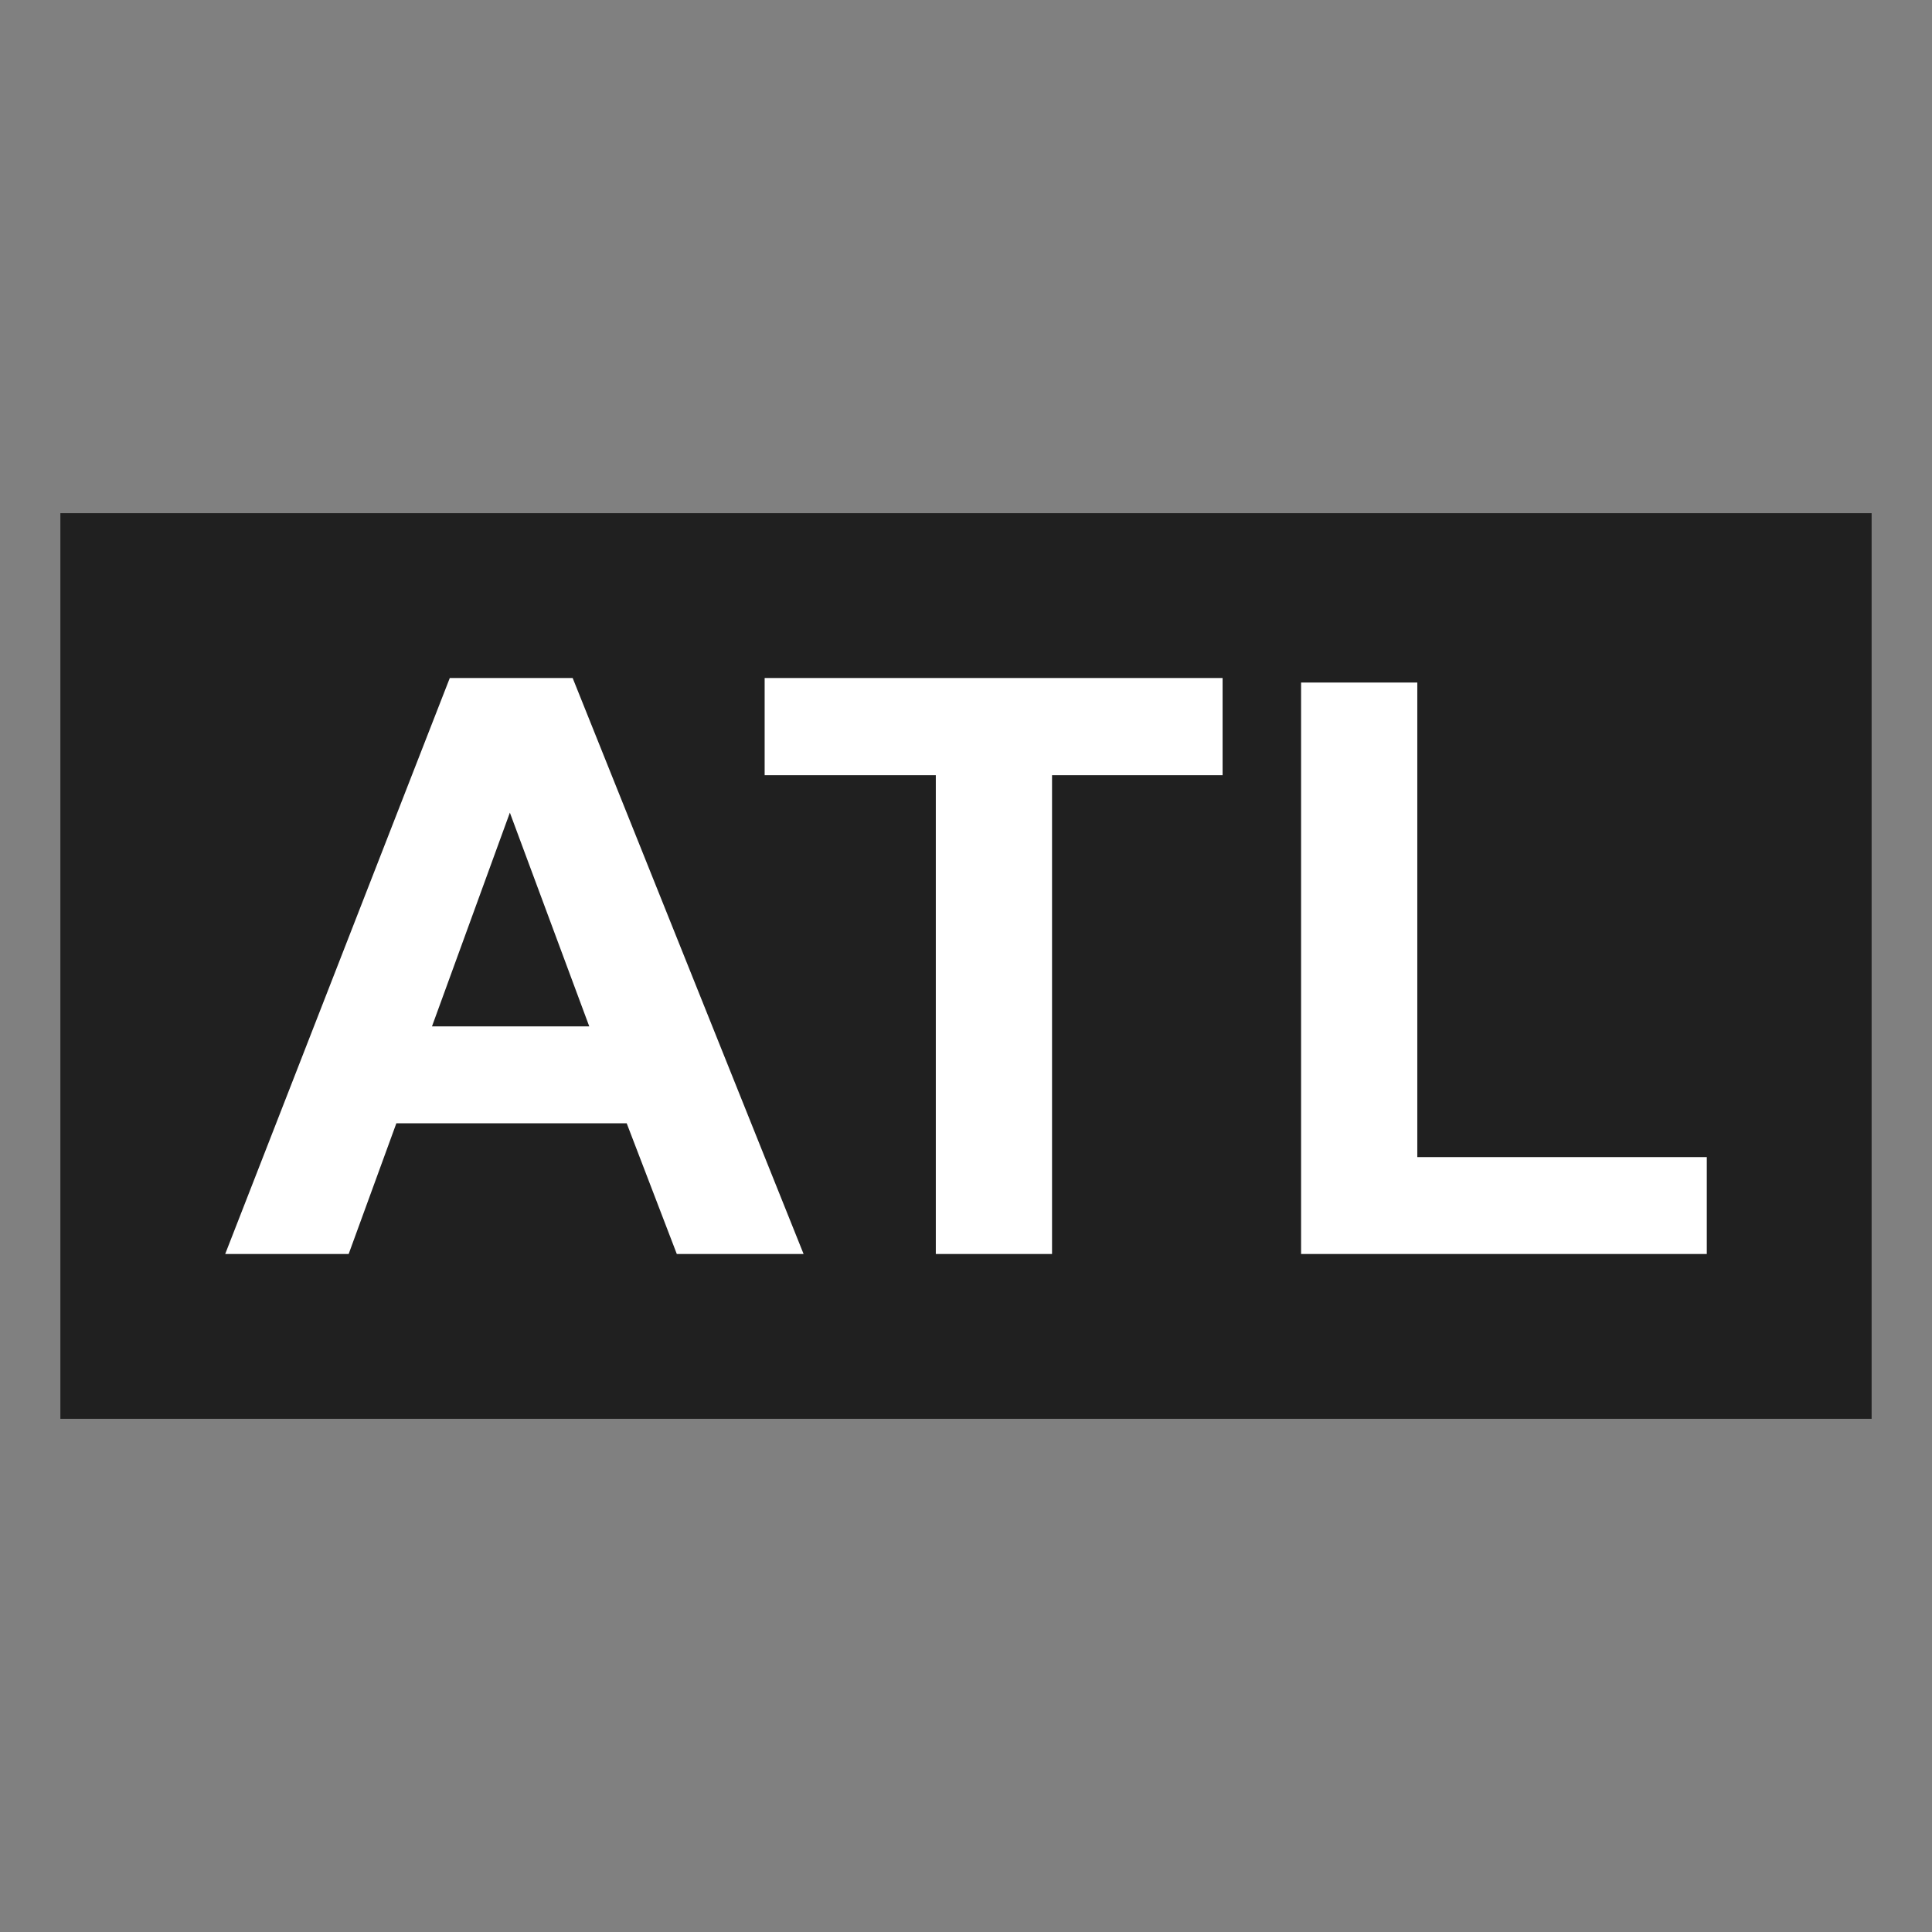
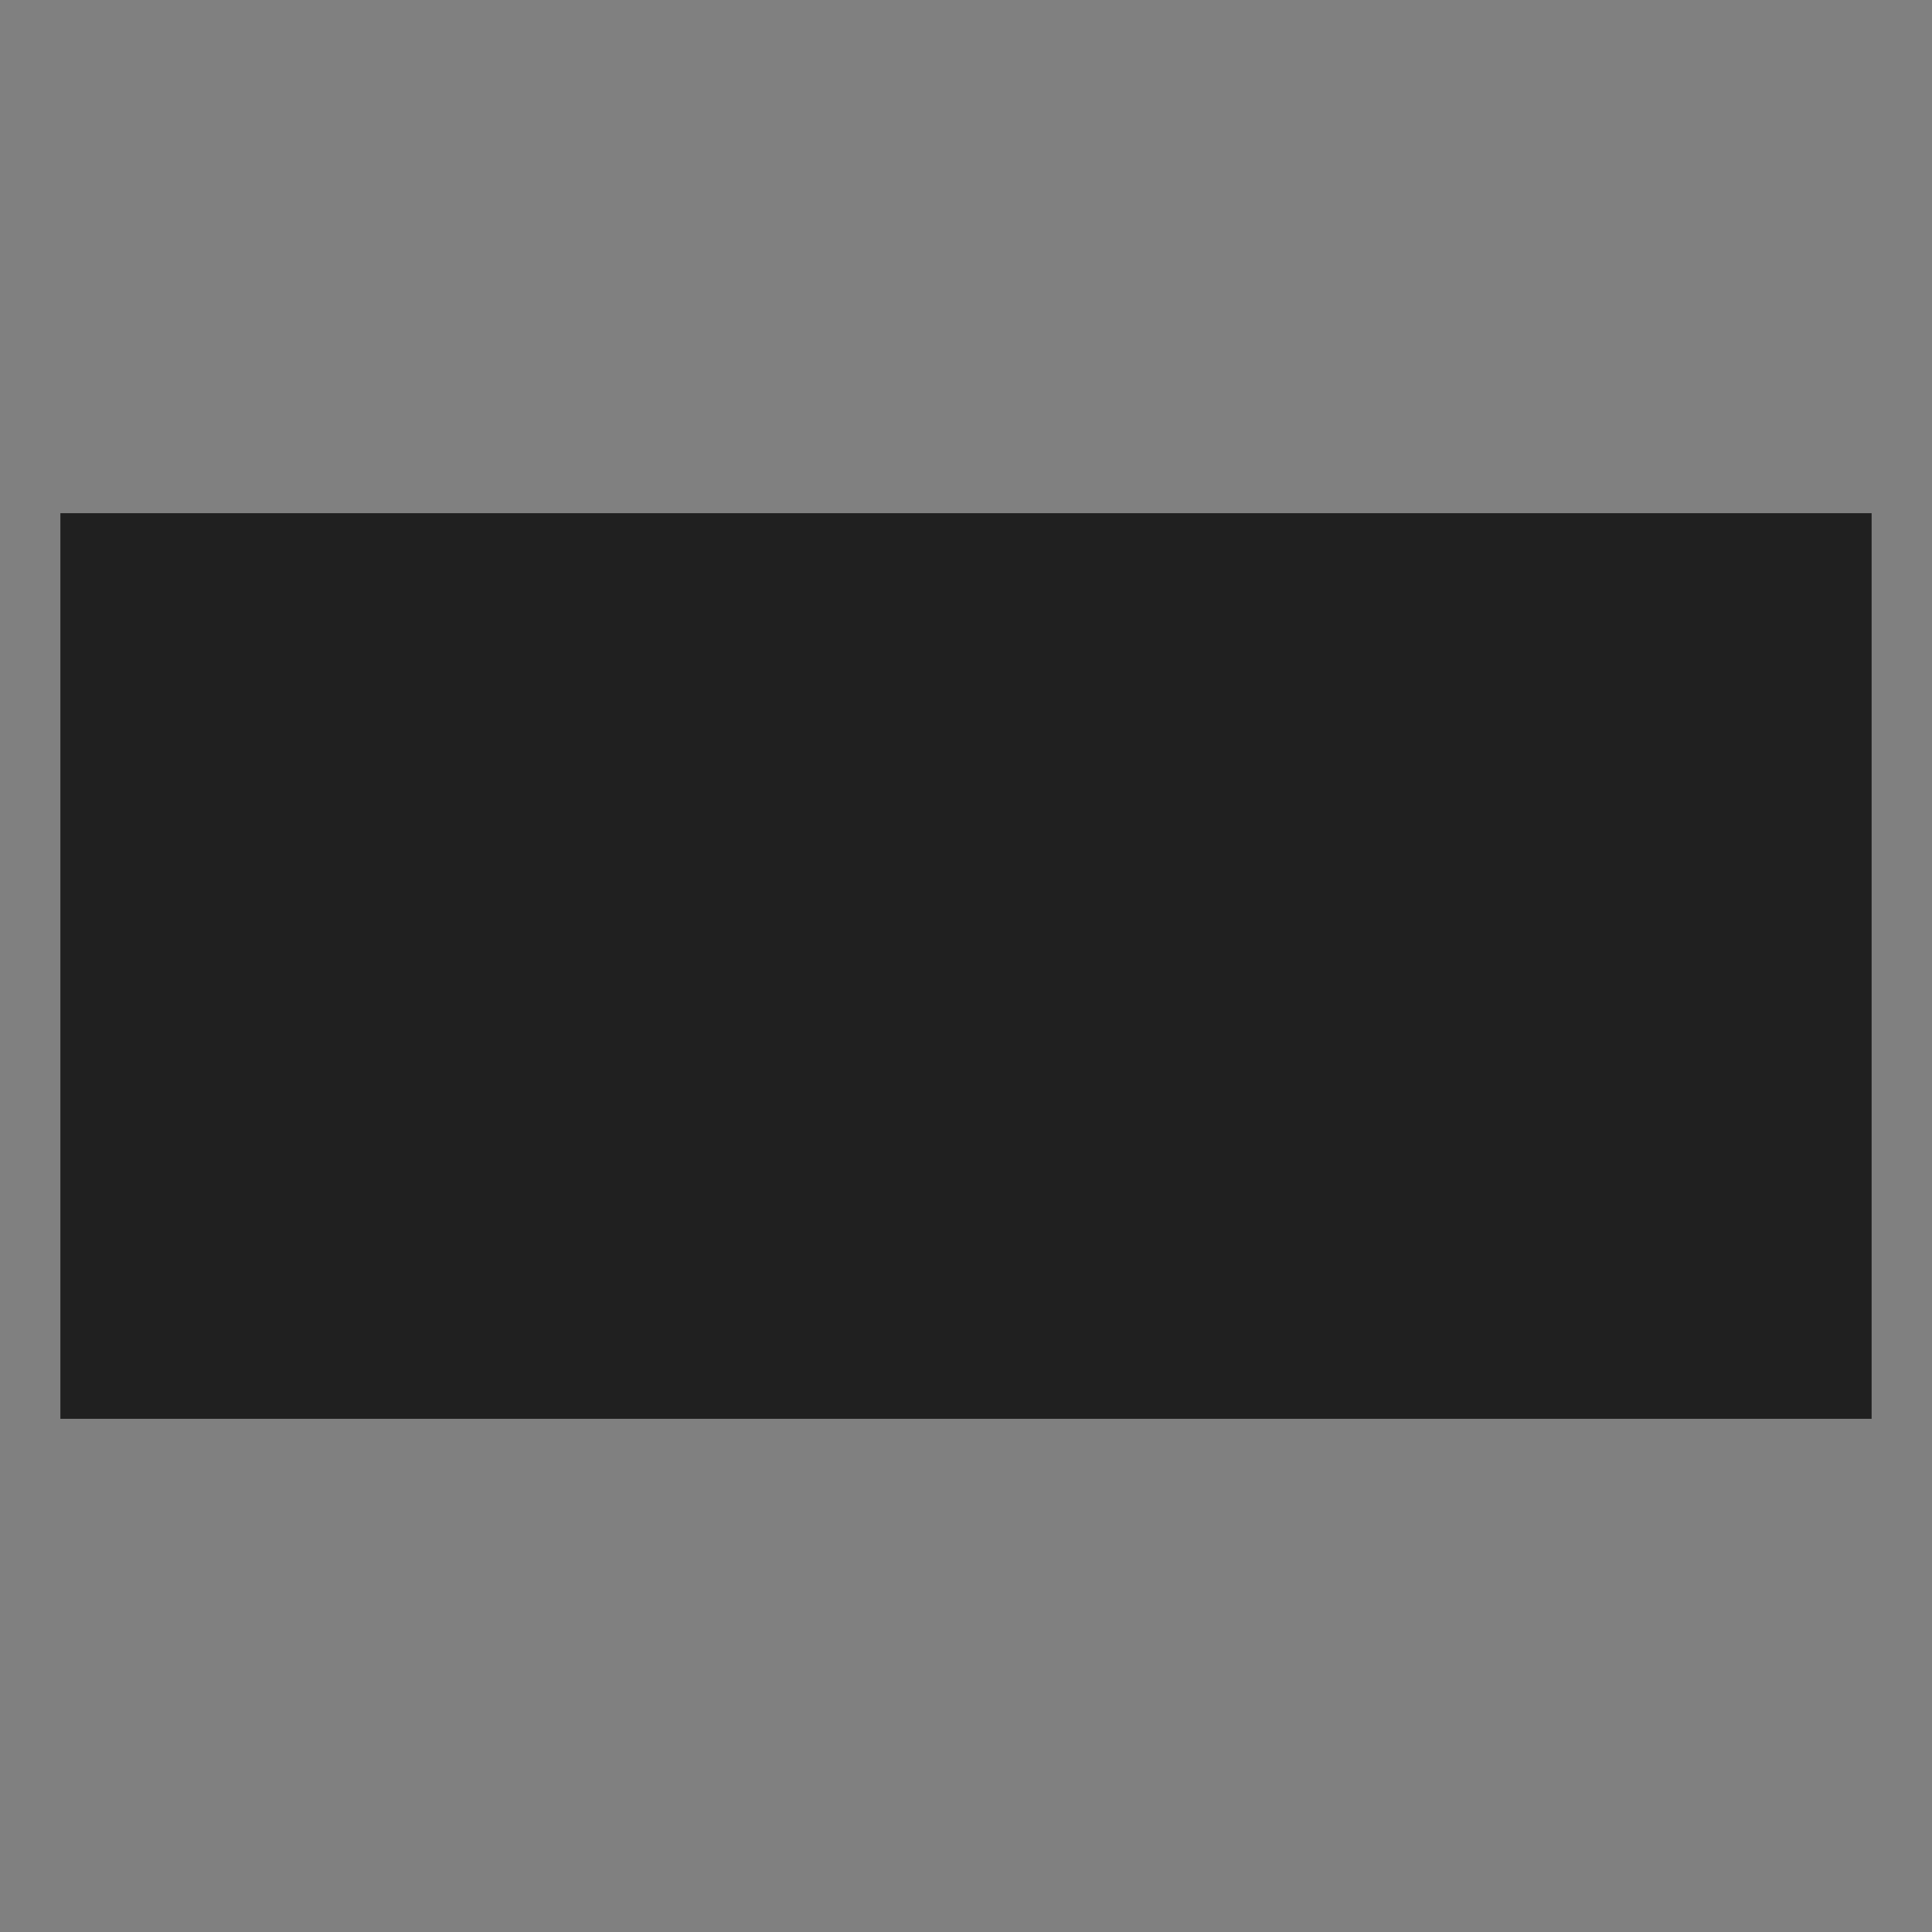
<svg xmlns="http://www.w3.org/2000/svg" viewBox="0 0 64 64">
  <rect x="0" y="0" width="64" height="64" fill="#808080" stroke="none" />
-   <path fill="#202020" fill-rule="evenodd" d="M2 17h60v30H2z" />
+   <path fill="#202020" fill-rule="evenodd" d="M2 17h60v30H2" />
  <g fill="#fff" aria-label="ATL" font-family="Arial" font-size="26.667" font-weight="700" letter-spacing="0" text-anchor="middle" word-spacing="0" style="line-height:1.25;-inkscape-font-specification:'Arial Bold';text-align:center">
-     <path d="M26.62 41.54h-4.2l-1.66-4.33h-7.63l-1.58 4.33H7.46l7.44-19.08h4.07zM19.52 34l-2.63-7.08-2.58 7.08zM31 41.54V25.68h-5.67v-3.22H40.5v3.22h-5.65v15.86zM43.1 41.54V22.61h3.85v15.72h9.59v3.21z" />
-   </g>
+     </g>
</svg>